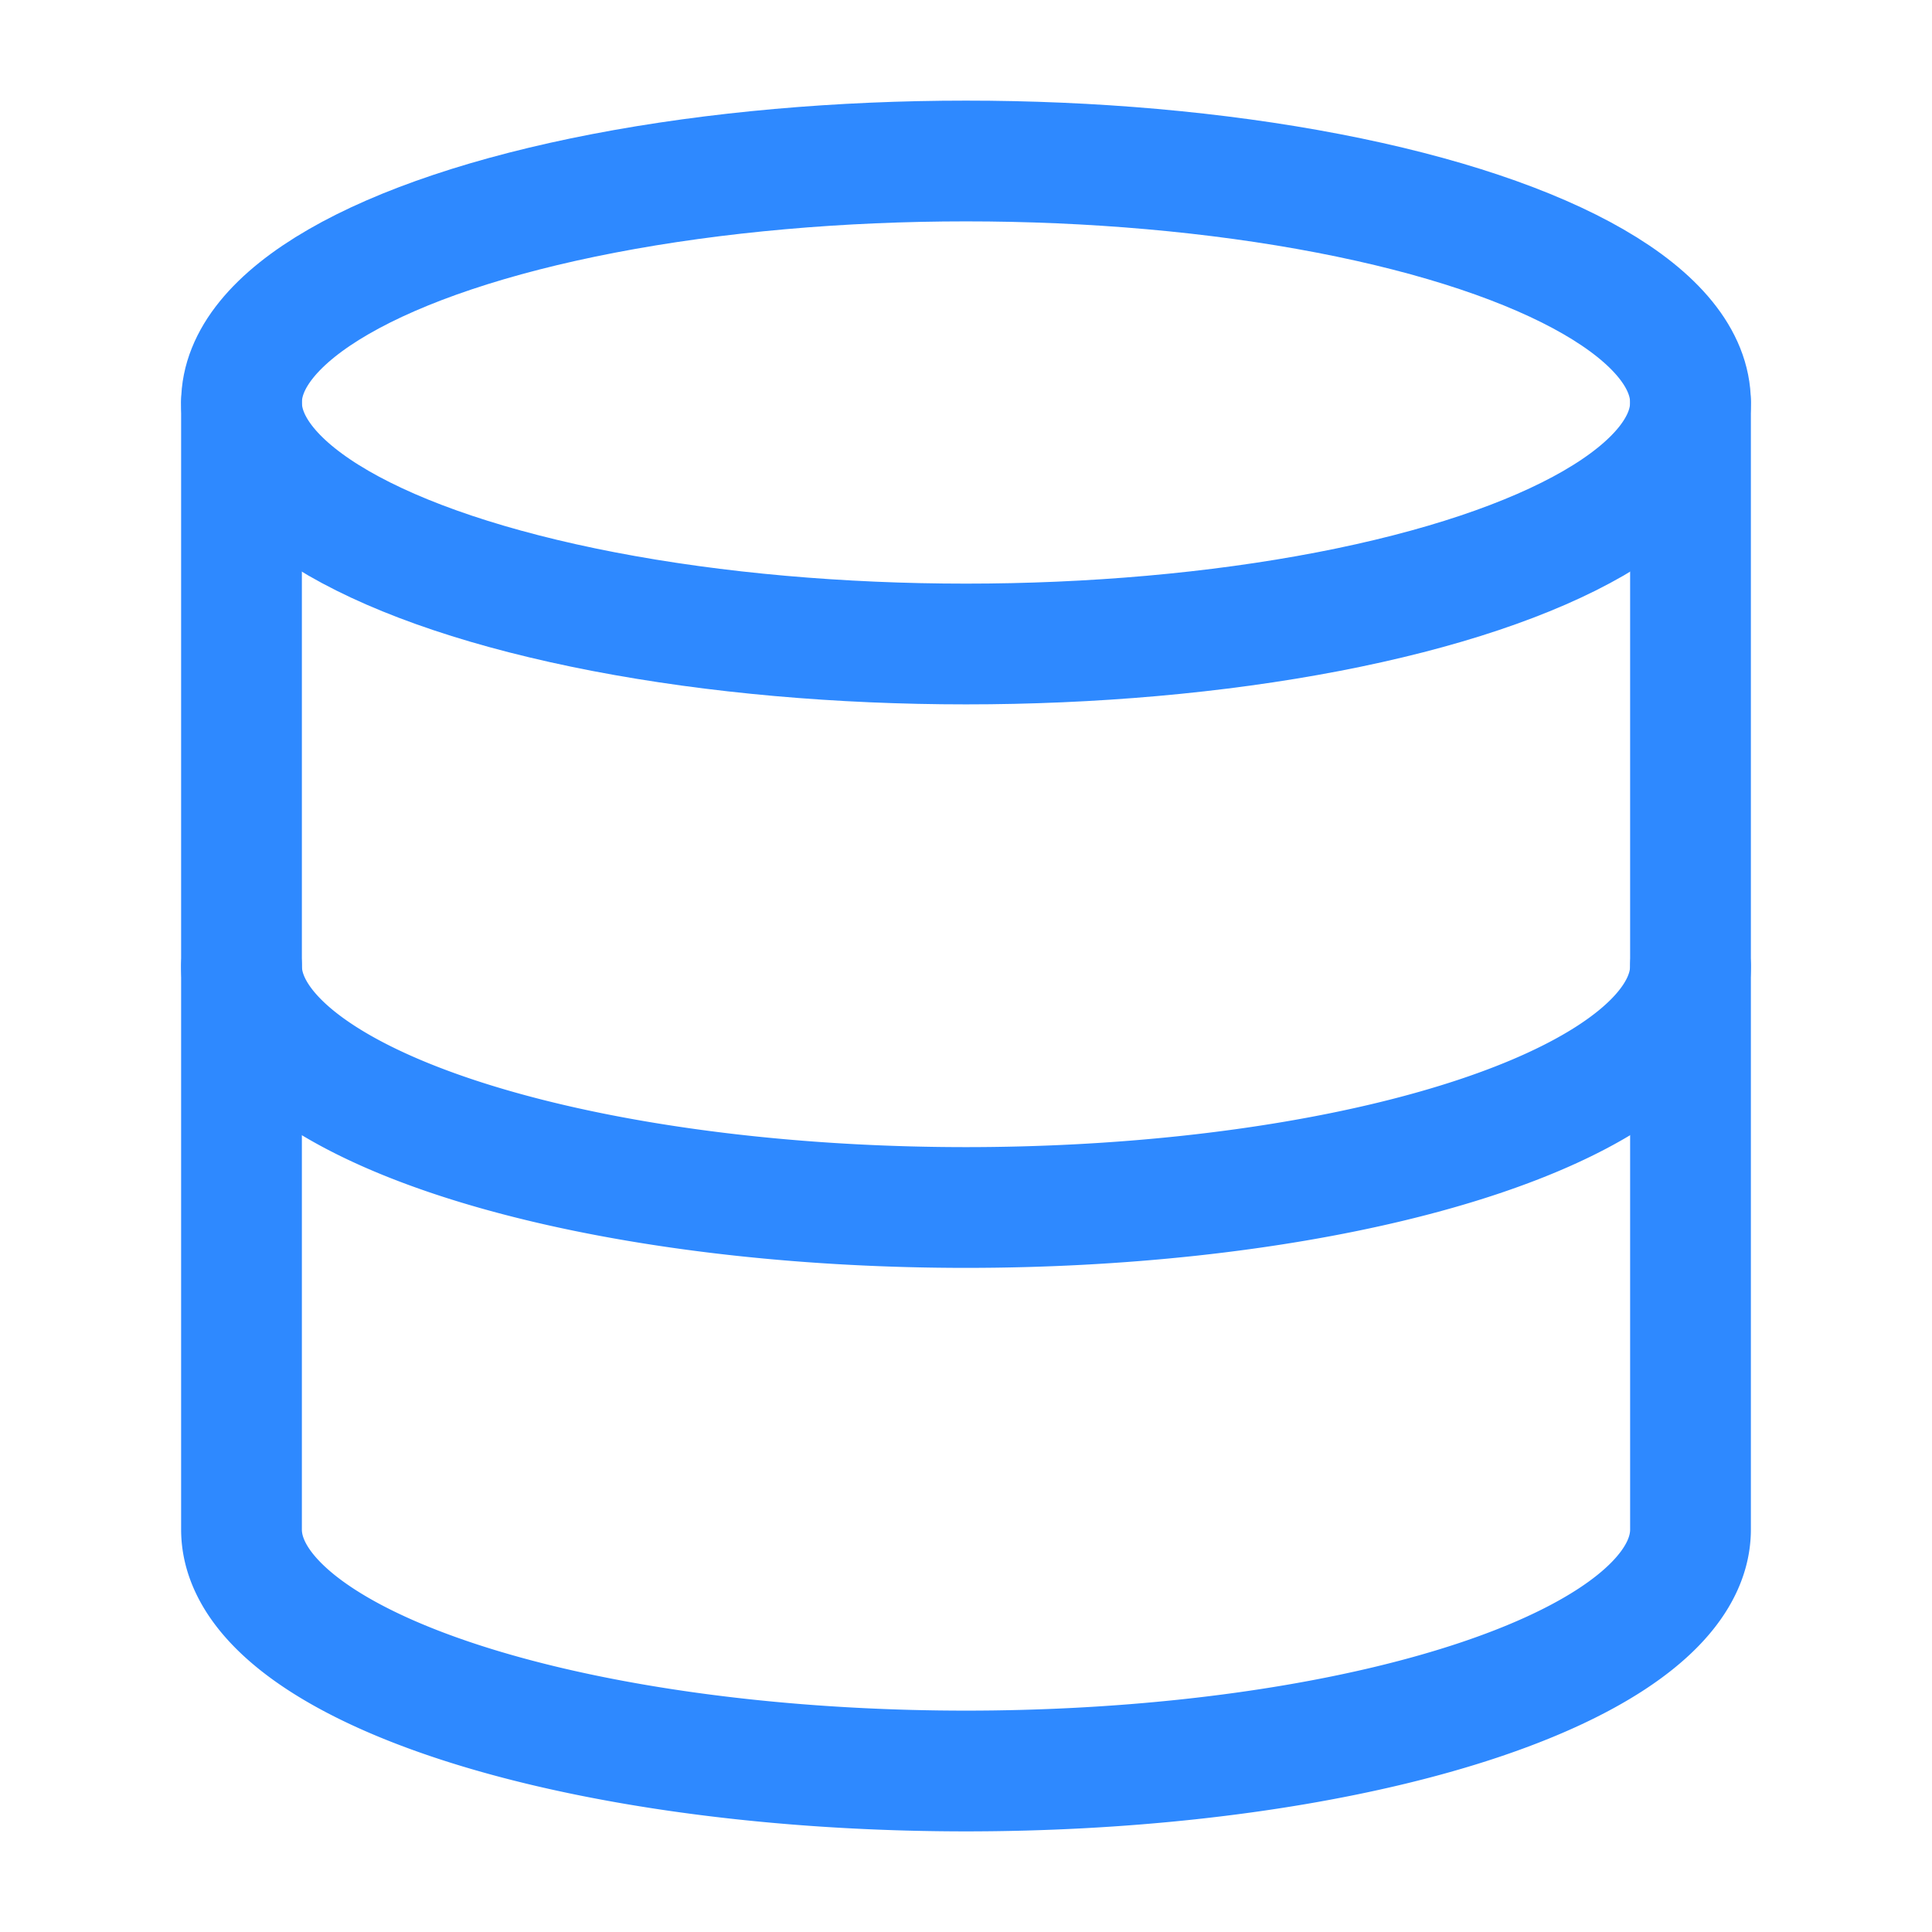
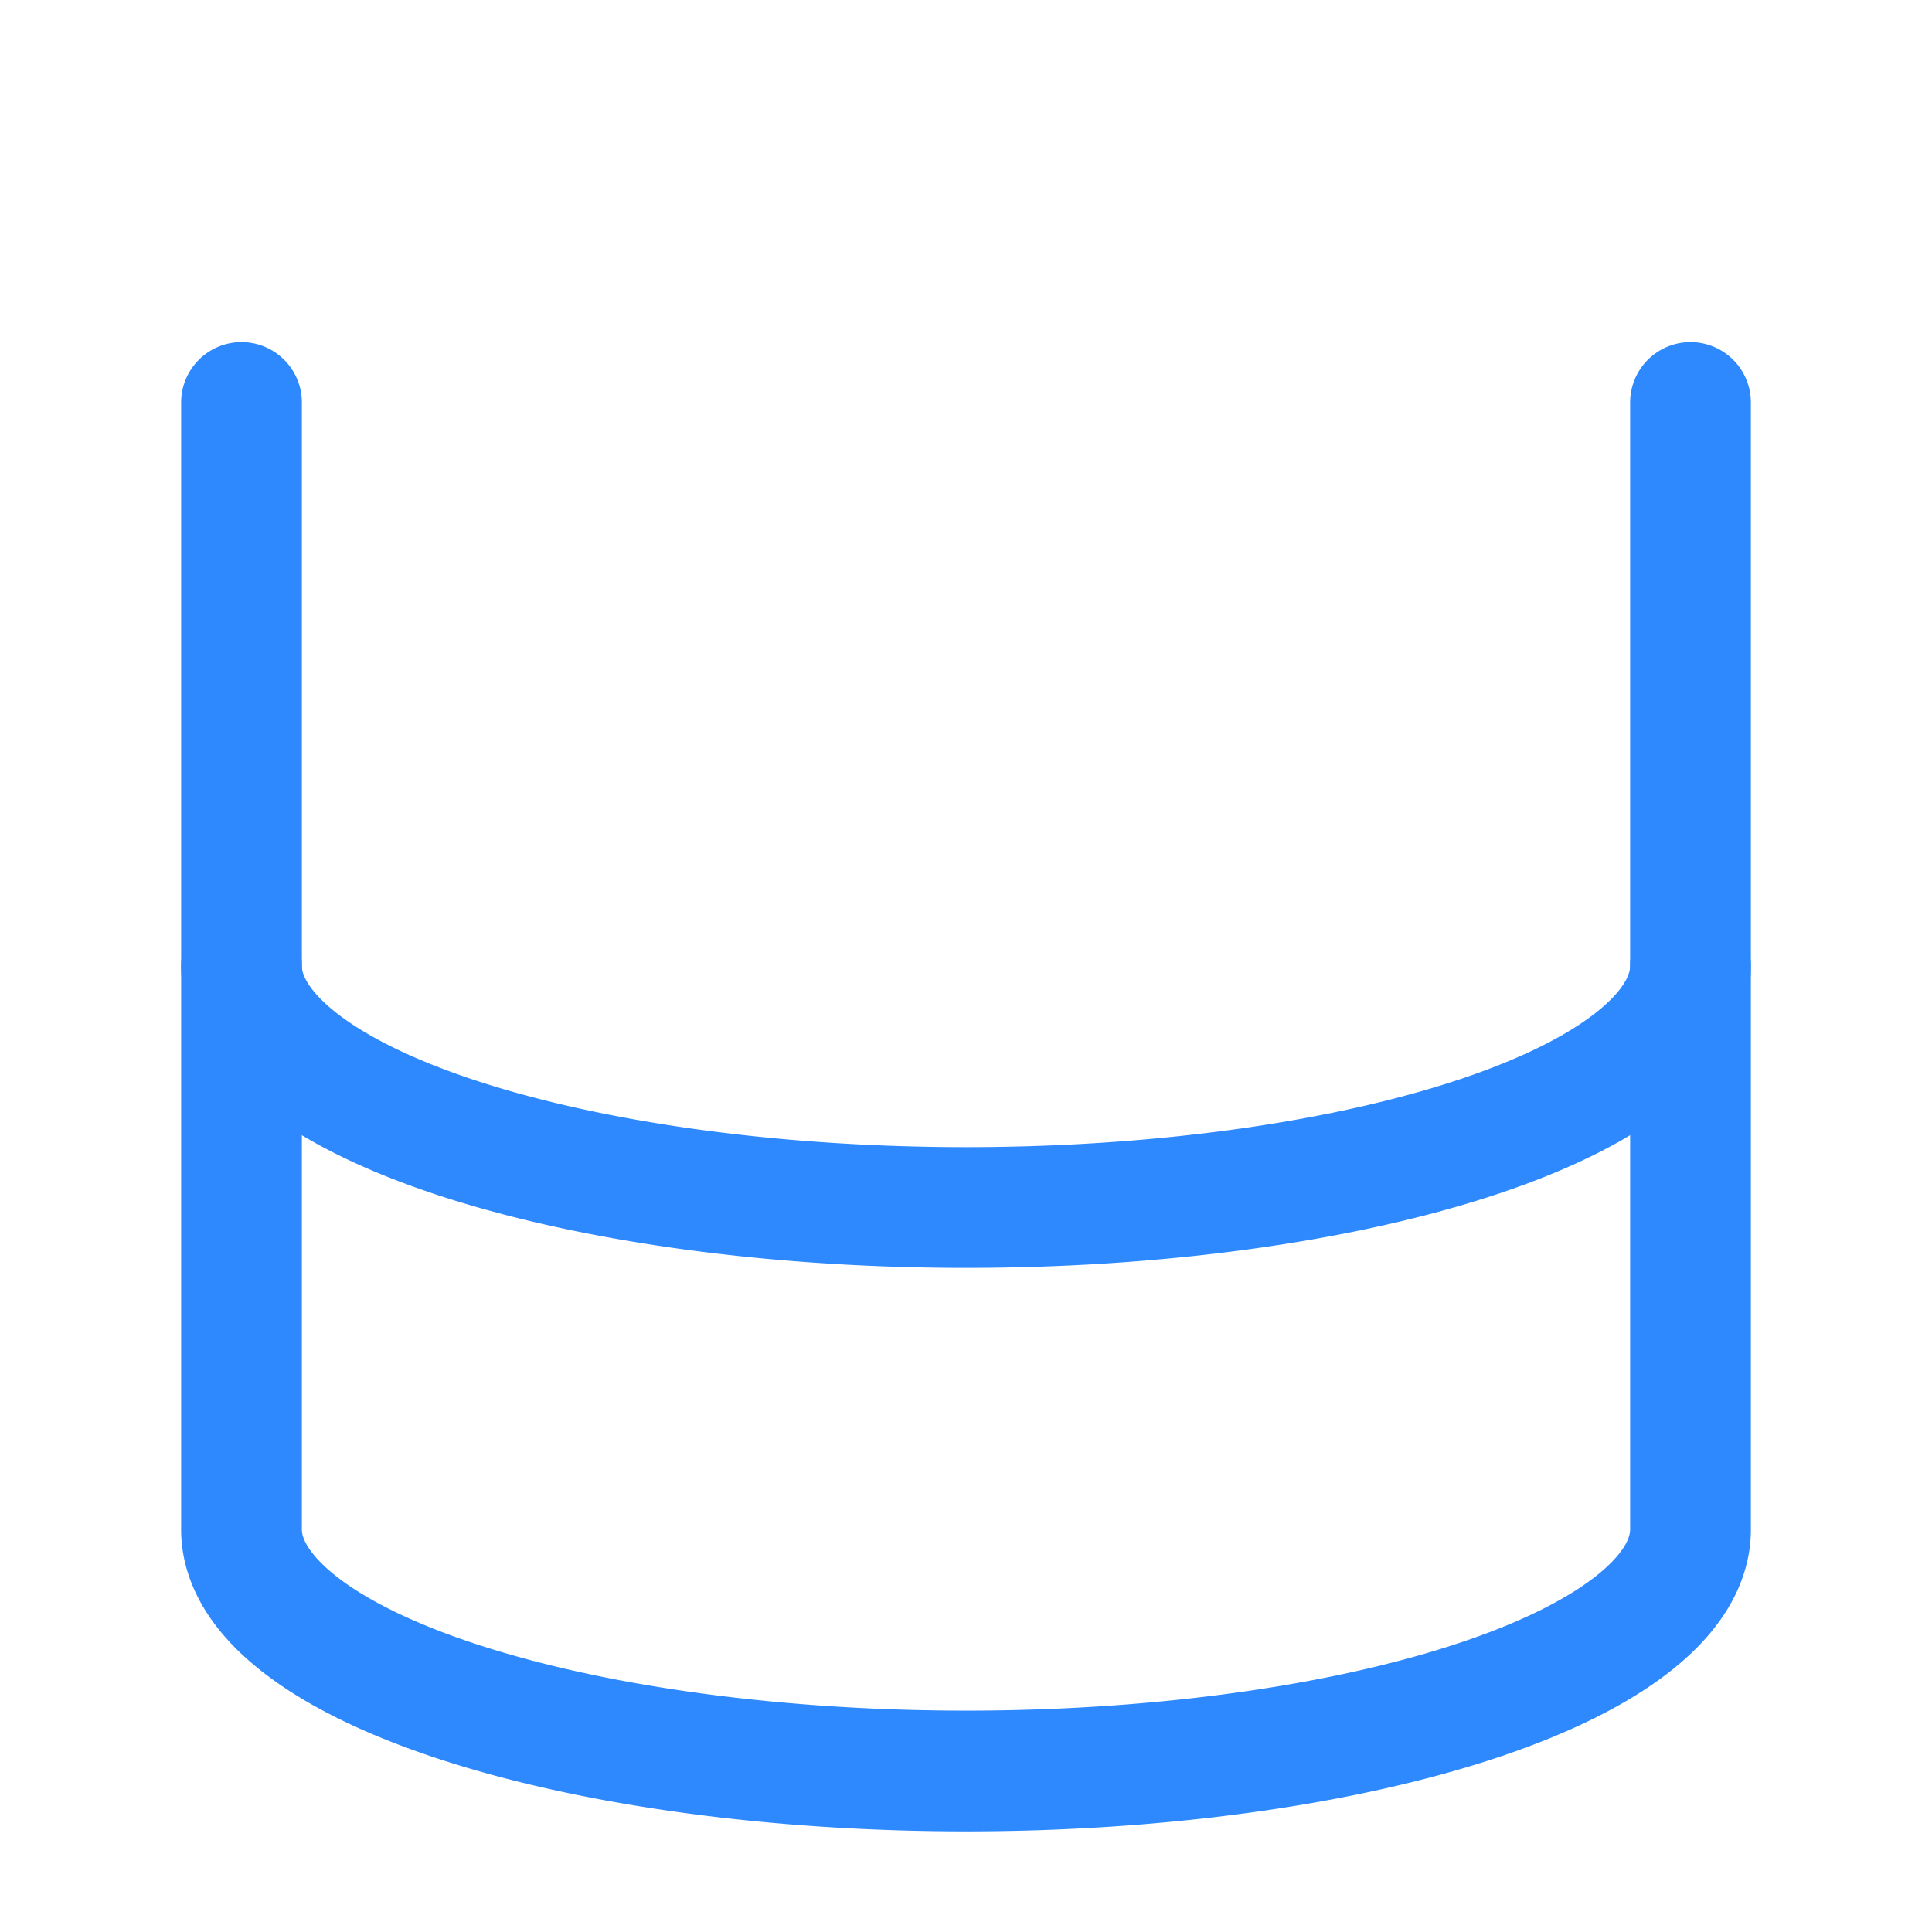
<svg xmlns="http://www.w3.org/2000/svg" width="28" height="28" viewBox="0 0 24 24" fill="none" stroke="#2e89ff" stroke-width="1.5" stroke-linecap="round" stroke-linejoin="round" class="lucide lucide-database-icon lucide-database">
-   <ellipse cx="12" cy="5" rx="9" ry="3" />
  <path d="M3 5V19A9 3 0 0 0 21 19V5" />
  <path d="M3 12A9 3 0 0 0 21 12" />
</svg>